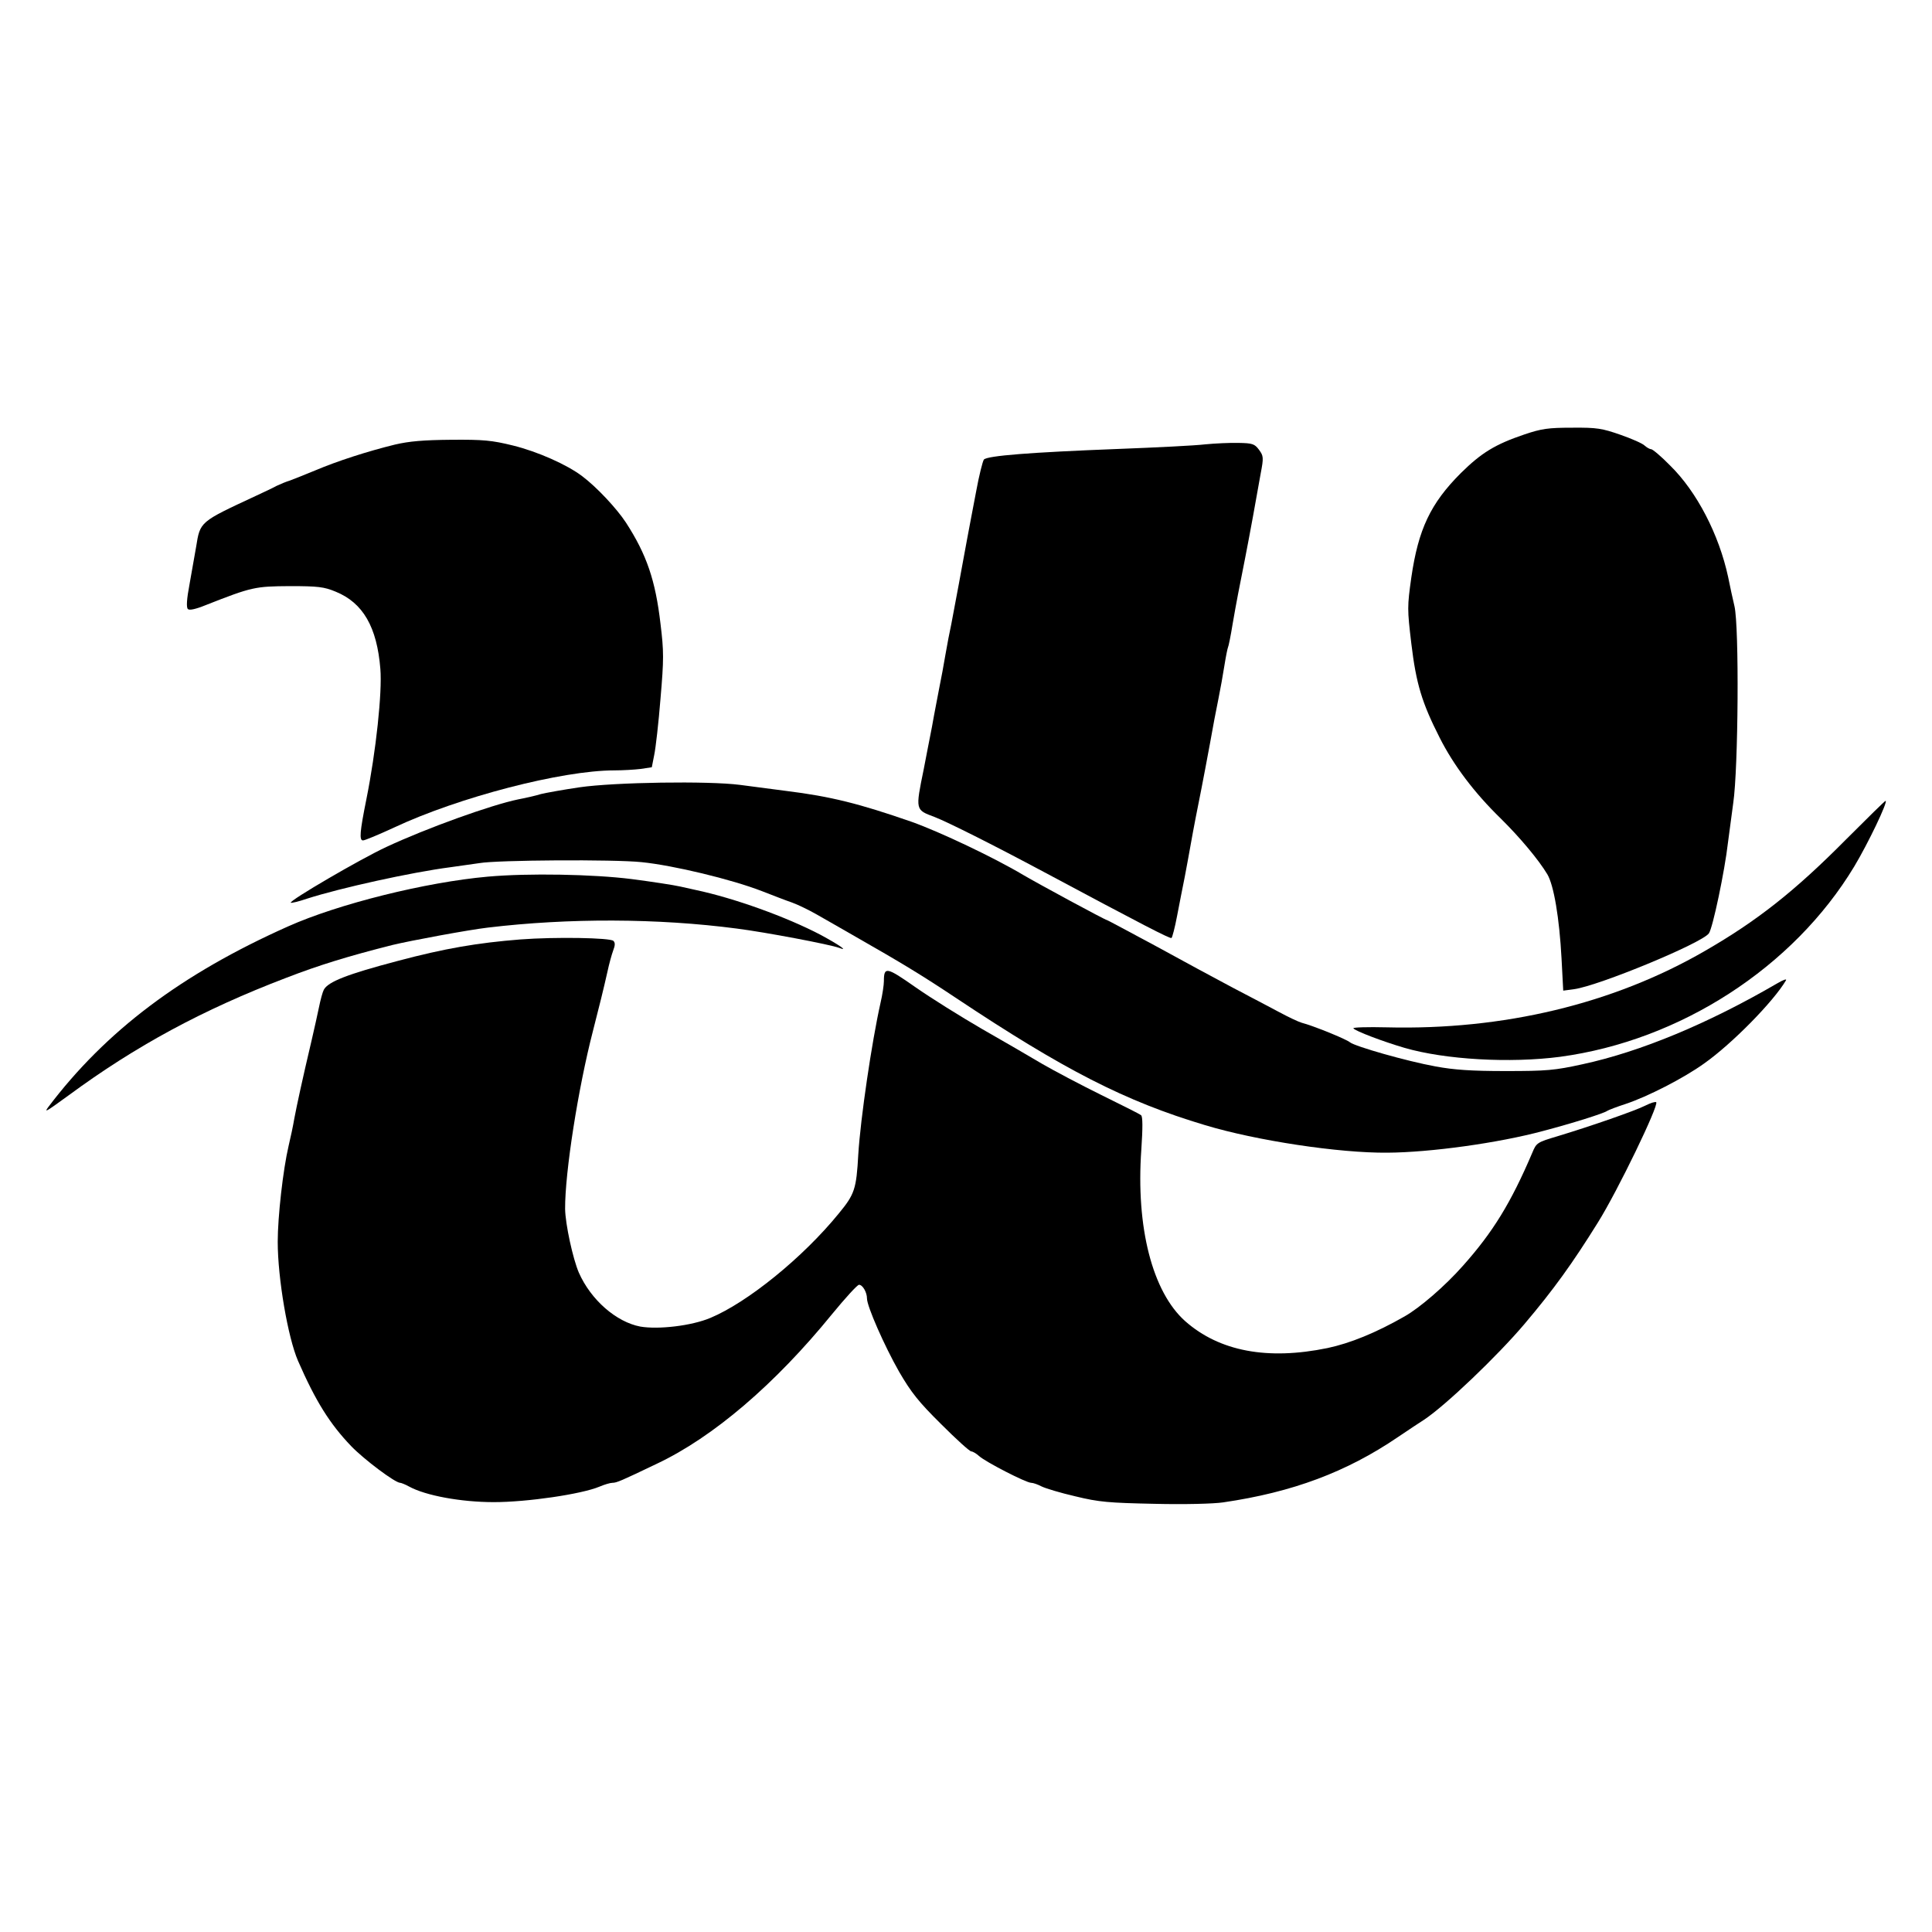
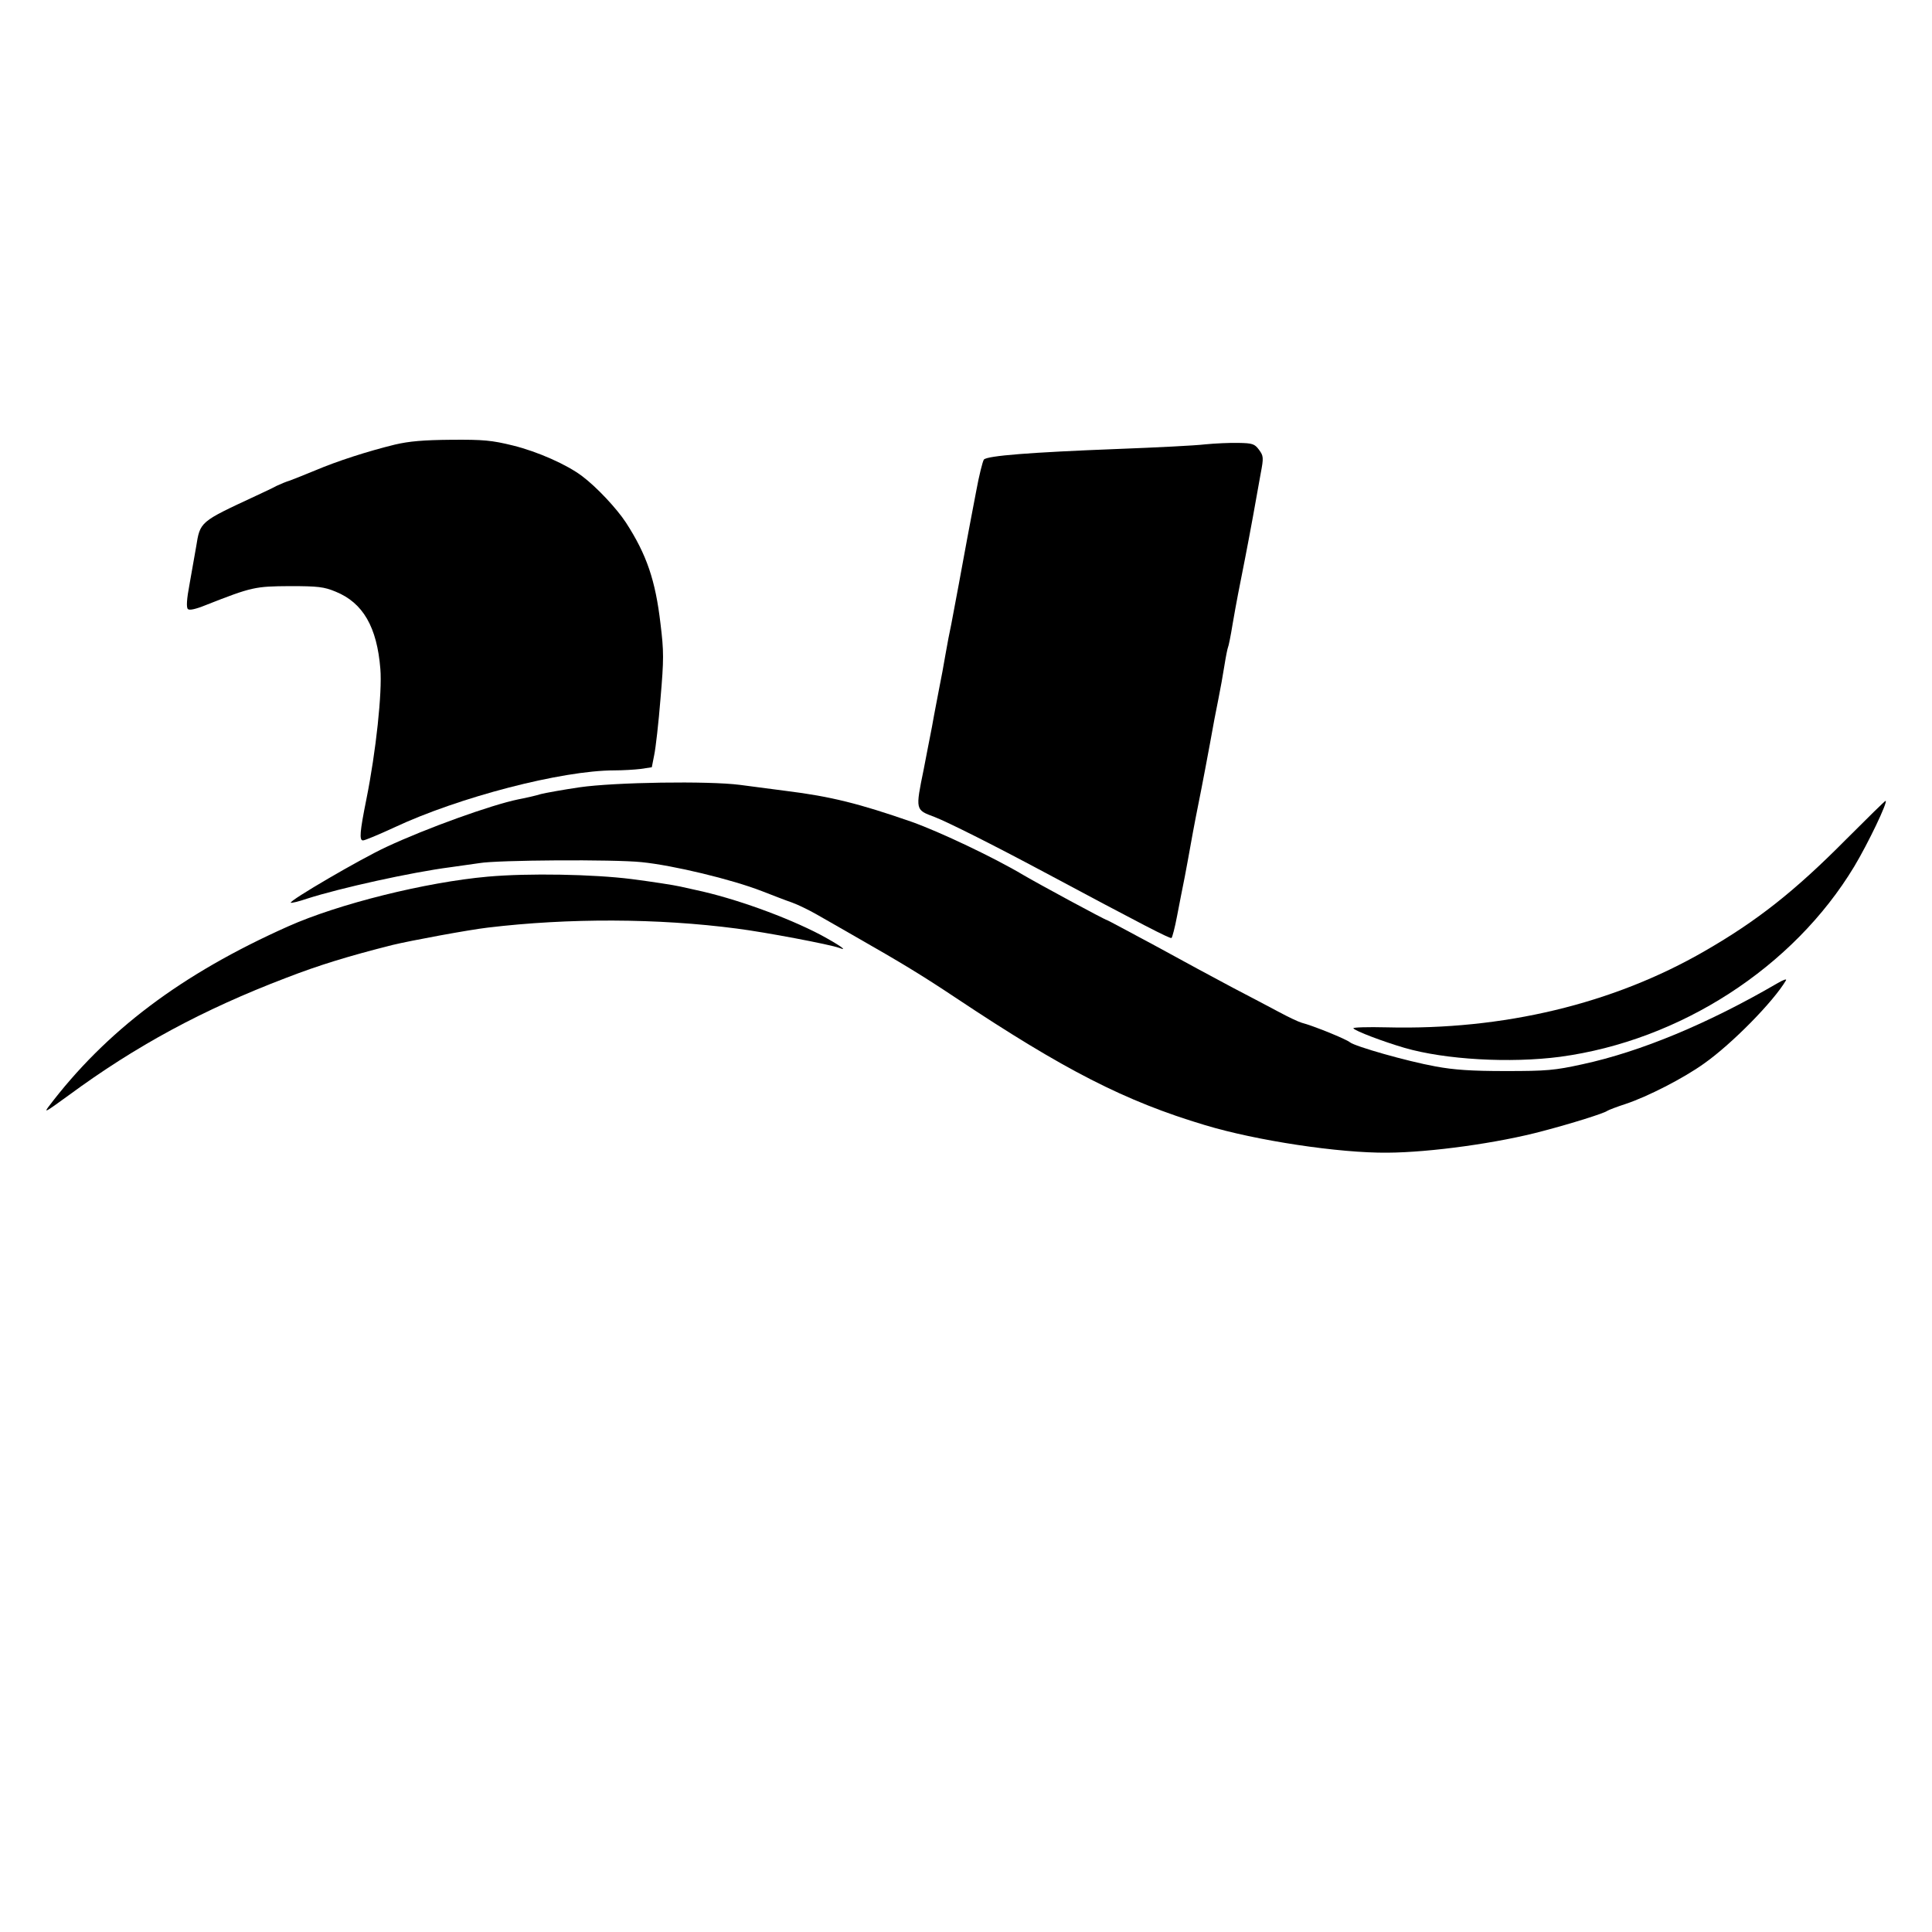
<svg xmlns="http://www.w3.org/2000/svg" version="1.0" width="800pt" height="800pt" viewBox="0 0 800 800" preserveAspectRatio="xMidYMid meet">
  <g transform="translate(0,800) scale(0.1,-0.1)" fill="#000000" stroke="none">
-     <path d="M6312 6201 c-121 -41 -178 -76 -263 -160 -126 -126 -176 -233 -205 -432 -17 -121 -17 -131 0 -274 20 -167 44 -245 117 -389 58 -115 144 -229 254 -336 79 -78 156 -170 192 -230 27 -45 50 -181 59 -349 l7 -133 45 6 c102 14 528 190 558 231 16 21 66 260 79 375 4 30 14 105 22 165 21 142 25 730 5 815 -7 30 -19 84 -26 120 -38 177 -130 354 -240 462 -37 38 -73 68 -79 68 -6 0 -18 7 -27 15 -9 9 -55 29 -101 45 -75 26 -96 30 -199 29 -99 0 -127 -4 -198 -28z" />
    <path d="M1635 6159 c-114 -28 -238 -68 -330 -107 -44 -18 -91 -37 -105 -42 -14 -4 -38 -14 -55 -22 -16 -9 -55 -27 -85 -41 -234 -109 -231 -106 -248 -212 -6 -33 -18 -102 -27 -153 -12 -63 -14 -97 -7 -104 6 -6 31 -1 73 16 193 76 205 78 349 79 117 0 142 -3 190 -23 113 -46 171 -146 185 -320 8 -96 -18 -341 -58 -540 -27 -134 -30 -170 -14 -170 8 0 65 24 128 53 268 126 696 237 913 237 35 0 84 3 109 6 l46 7 10 51 c6 28 18 133 26 233 14 164 14 195 0 310 -21 180 -57 286 -143 419 -38 58 -121 147 -181 192 -63 48 -185 102 -286 127 -89 22 -124 25 -256 24 -116 -1 -174 -6 -234 -20z" />
    <path d="M4990 6160 c-41 -5 -203 -13 -360 -19 -364 -14 -542 -28 -556 -44 -5 -7 -20 -66 -32 -132 -13 -66 -29 -154 -37 -195 -8 -41 -23 -127 -35 -190 -12 -63 -26 -137 -31 -165 -6 -27 -17 -84 -24 -125 -7 -41 -18 -102 -25 -135 -6 -33 -21 -107 -31 -165 -11 -58 -27 -136 -34 -175 -35 -171 -35 -168 45 -198 54 -21 238 -113 455 -229 406 -217 520 -276 526 -272 3 2 14 43 23 91 9 49 24 122 32 163 8 41 18 98 23 125 13 74 30 161 46 240 8 39 23 122 35 185 11 63 27 147 35 185 8 39 19 101 25 139 6 38 13 72 15 76 2 3 11 46 19 96 16 93 27 148 52 274 18 92 47 250 64 348 13 68 12 74 -7 100 -18 24 -27 27 -84 28 -35 1 -98 -2 -139 -6z" />
    <path d="M2400 4740 c-68 -10 -140 -23 -160 -28 -19 -6 -62 -16 -94 -22 -112 -23 -379 -119 -546 -197 -106 -49 -404 -223 -396 -231 3 -2 33 5 68 17 137 44 431 109 593 130 50 7 104 15 120 17 73 13 559 16 672 4 130 -13 372 -71 498 -120 44 -17 100 -39 124 -47 25 -9 70 -31 100 -48 31 -18 106 -60 166 -95 186 -106 275 -160 410 -250 452 -301 704 -430 1035 -529 212 -64 555 -116 755 -114 177 1 460 40 645 90 118 31 252 73 265 83 6 4 40 17 77 29 90 30 239 106 324 167 115 81 287 256 339 344 5 8 -9 4 -36 -12 -287 -167 -566 -283 -807 -335 -114 -25 -147 -28 -317 -28 -143 0 -214 5 -290 19 -121 22 -334 83 -355 100 -15 13 -153 69 -200 81 -14 4 -56 24 -95 45 -38 20 -124 66 -190 100 -66 35 -209 112 -318 172 -110 59 -201 108 -203 108 -7 0 -284 150 -347 187 -119 71 -344 178 -462 220 -216 75 -334 105 -520 128 -60 8 -146 19 -191 25 -131 17 -519 11 -664 -10z" />
-     <path d="M7645 4525 c-213 -215 -369 -338 -586 -463 -379 -219 -834 -328 -1317 -316 -79 2 -141 0 -138 -4 7 -11 123 -55 212 -81 169 -49 437 -64 644 -37 497 67 966 370 1218 788 57 95 140 268 130 272 -2 1 -75 -71 -163 -159z" />
+     <path d="M7645 4525 c-213 -215 -369 -338 -586 -463 -379 -219 -834 -328 -1317 -316 -79 2 -141 0 -138 -4 7 -11 123 -55 212 -81 169 -49 437 -64 644 -37 497 67 966 370 1218 788 57 95 140 268 130 272 -2 1 -75 -71 -163 -159" />
    <path d="M2020 4370 c-258 -23 -619 -113 -827 -206 -442 -197 -755 -433 -993 -748 -19 -26 -9 -19 85 49 277 204 554 354 900 486 137 53 258 90 440 136 74 18 317 63 395 72 334 40 704 39 1031 -4 118 -15 387 -66 424 -80 41 -16 -1 13 -77 54 -141 74 -357 152 -518 186 -8 2 -36 8 -63 14 -26 6 -117 20 -202 31 -159 20 -427 25 -595 10z" />
-     <path d="M2155 4110 c-177 -14 -313 -37 -508 -89 -209 -55 -288 -86 -306 -119 -5 -9 -14 -42 -20 -72 -6 -30 -20 -91 -30 -135 -39 -165 -62 -272 -72 -325 -5 -30 -16 -82 -24 -115 -23 -98 -45 -293 -45 -397 0 -151 42 -396 84 -493 73 -167 131 -260 220 -353 53 -55 182 -152 203 -152 4 0 22 -7 38 -16 68 -37 214 -64 350 -64 138 0 363 33 437 64 21 9 45 16 54 16 17 0 36 8 184 79 233 110 489 329 725 619 55 67 105 122 112 122 15 0 33 -31 33 -57 0 -32 72 -196 133 -303 50 -86 81 -125 174 -217 62 -62 118 -113 125 -113 6 0 21 -9 32 -19 26 -24 195 -111 216 -111 8 0 28 -7 43 -15 16 -8 79 -27 140 -41 98 -24 139 -27 327 -31 123 -3 245 0 285 6 288 42 511 126 723 270 46 31 94 63 107 71 90 59 306 266 417 397 122 144 200 253 304 420 82 131 254 487 242 499 -4 3 -23 -3 -45 -14 -41 -21 -225 -85 -364 -127 -84 -25 -87 -27 -104 -68 -89 -209 -164 -330 -287 -468 -75 -85 -180 -175 -242 -210 -119 -68 -225 -111 -319 -131 -248 -51 -447 -14 -589 111 -136 121 -205 388 -182 711 6 89 6 137 -1 142 -5 5 -80 42 -165 84 -85 42 -195 100 -245 129 -49 29 -162 95 -250 145 -88 51 -211 128 -274 172 -120 84 -131 87 -131 25 0 -15 -6 -56 -14 -90 -36 -160 -83 -479 -92 -627 -8 -144 -15 -165 -81 -245 -149 -183 -378 -368 -531 -432 -78 -33 -216 -49 -291 -36 -99 19 -204 110 -254 223 -25 58 -56 201 -57 264 -1 150 54 500 115 736 24 93 46 182 60 245 7 33 18 73 24 89 8 21 9 32 1 40 -13 13 -239 17 -385 6z" />
  </g>
</svg>